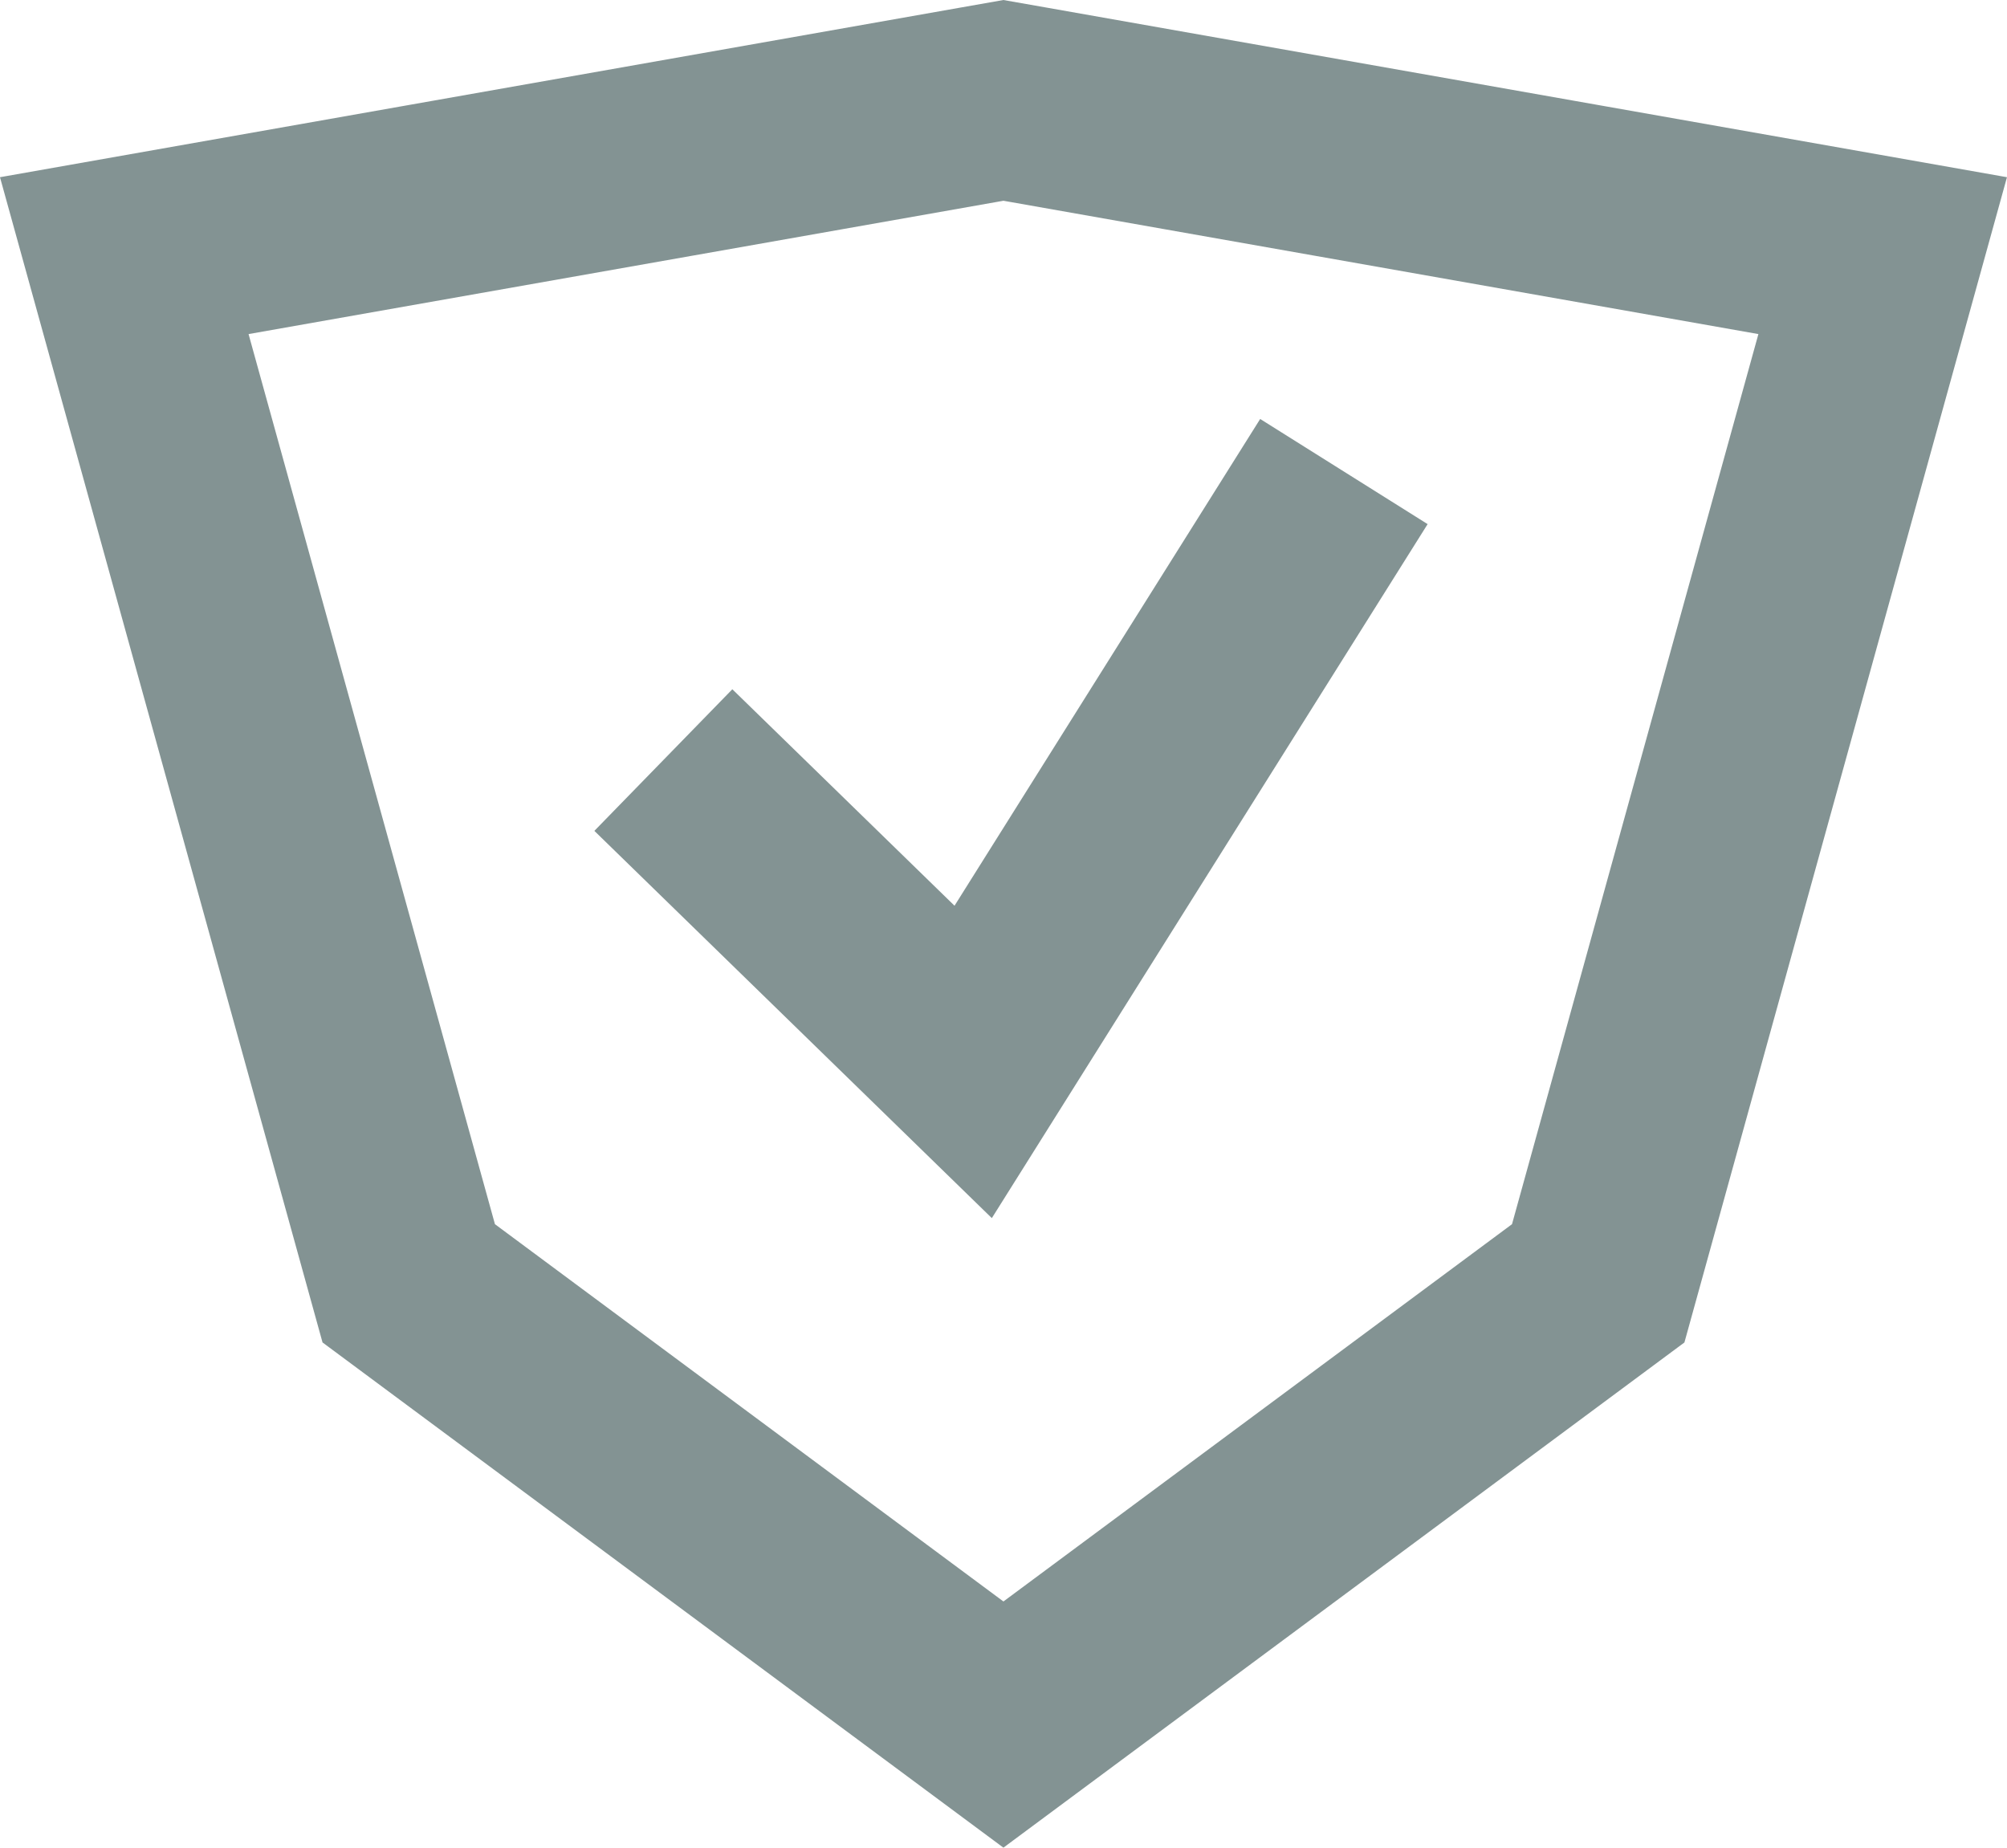
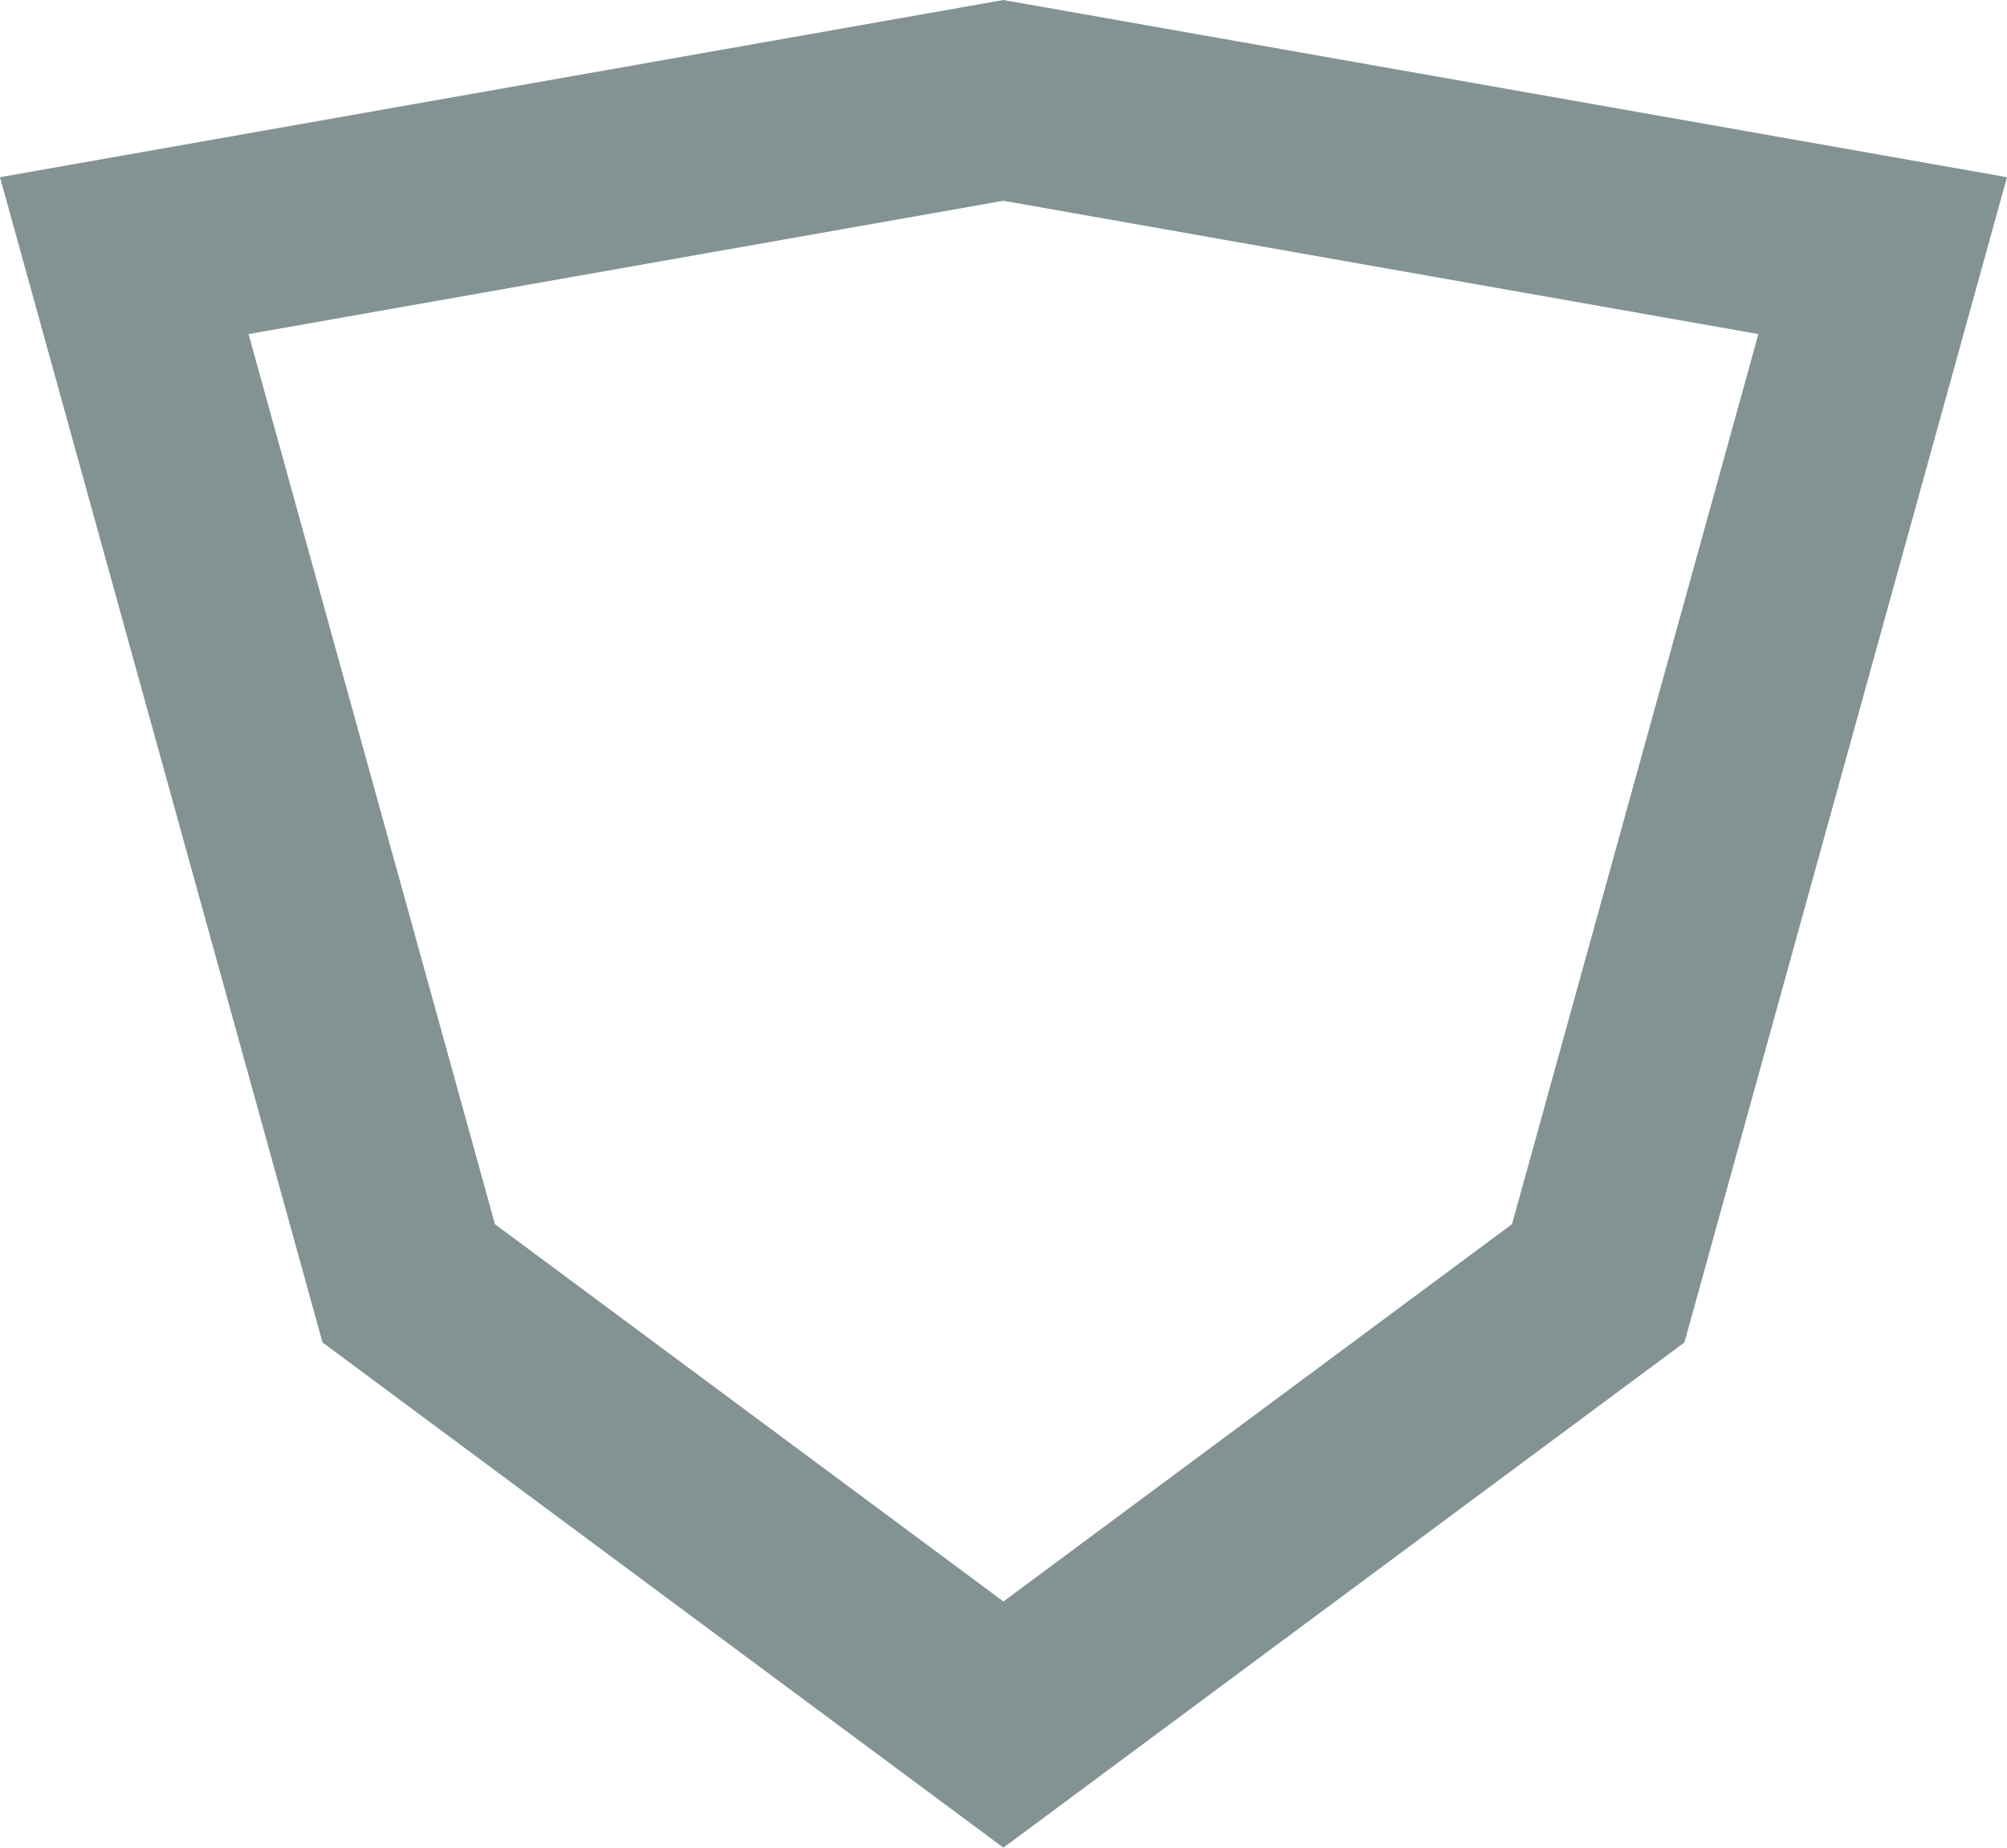
<svg xmlns="http://www.w3.org/2000/svg" width="40.603" height="37.38" viewBox="0 0 40.603 37.38">
  <g id="Group_209" data-name="Group 209" transform="translate(0 0)">
    <g id="Group_212" data-name="Group 212">
-       <path id="Path_4168" data-name="Path 4168" d="M20.3,2.031l.524.092L38.088,5.172,32.333,25.963,20.3,34.89,8.269,25.963,2.514,5.172,19.777,2.123Z" fill="none" stroke="#839393" stroke-miterlimit="10" stroke-width="4" />
-       <path id="Path_4169" data-name="Path 4169" d="M13.42,15.377l6.268,6.107,7.5-11.944" fill="none" stroke="#839393" stroke-miterlimit="10" stroke-width="4" />
+       <path id="Path_4168" data-name="Path 4168" d="M20.3,2.031L38.088,5.172,32.333,25.963,20.3,34.89,8.269,25.963,2.514,5.172,19.777,2.123Z" fill="none" stroke="#839393" stroke-miterlimit="10" stroke-width="4" />
    </g>
  </g>
</svg>